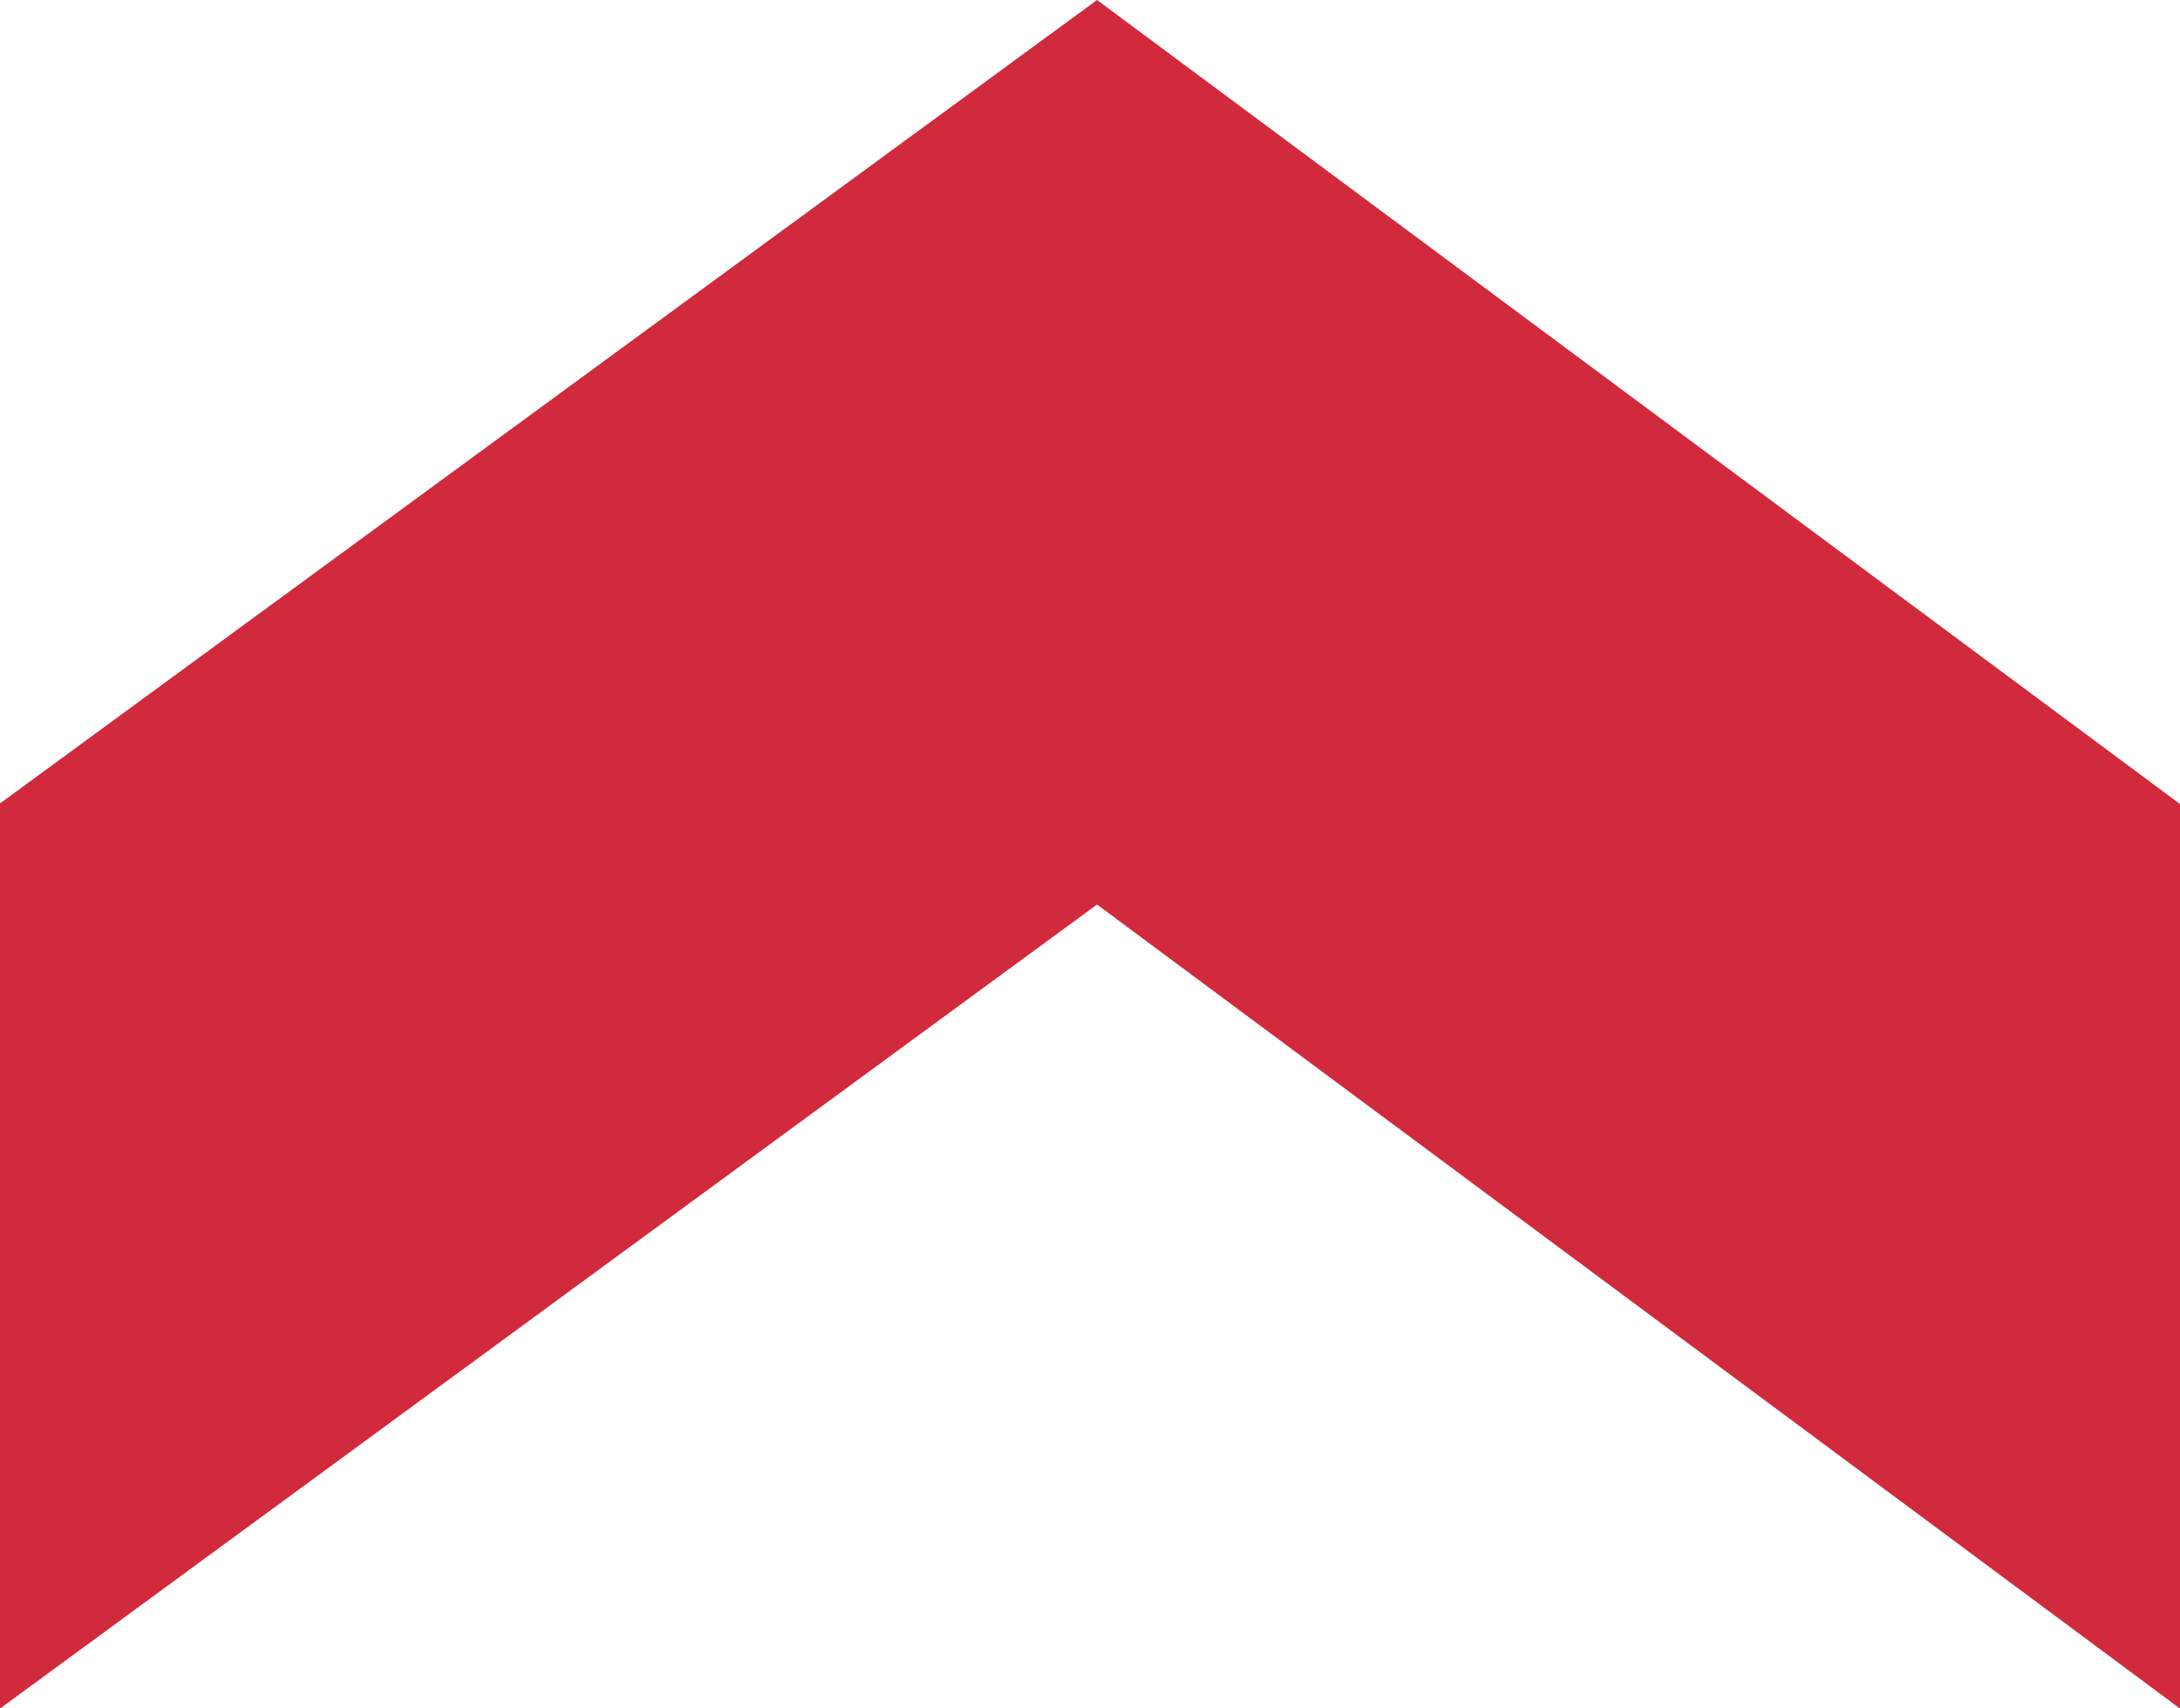
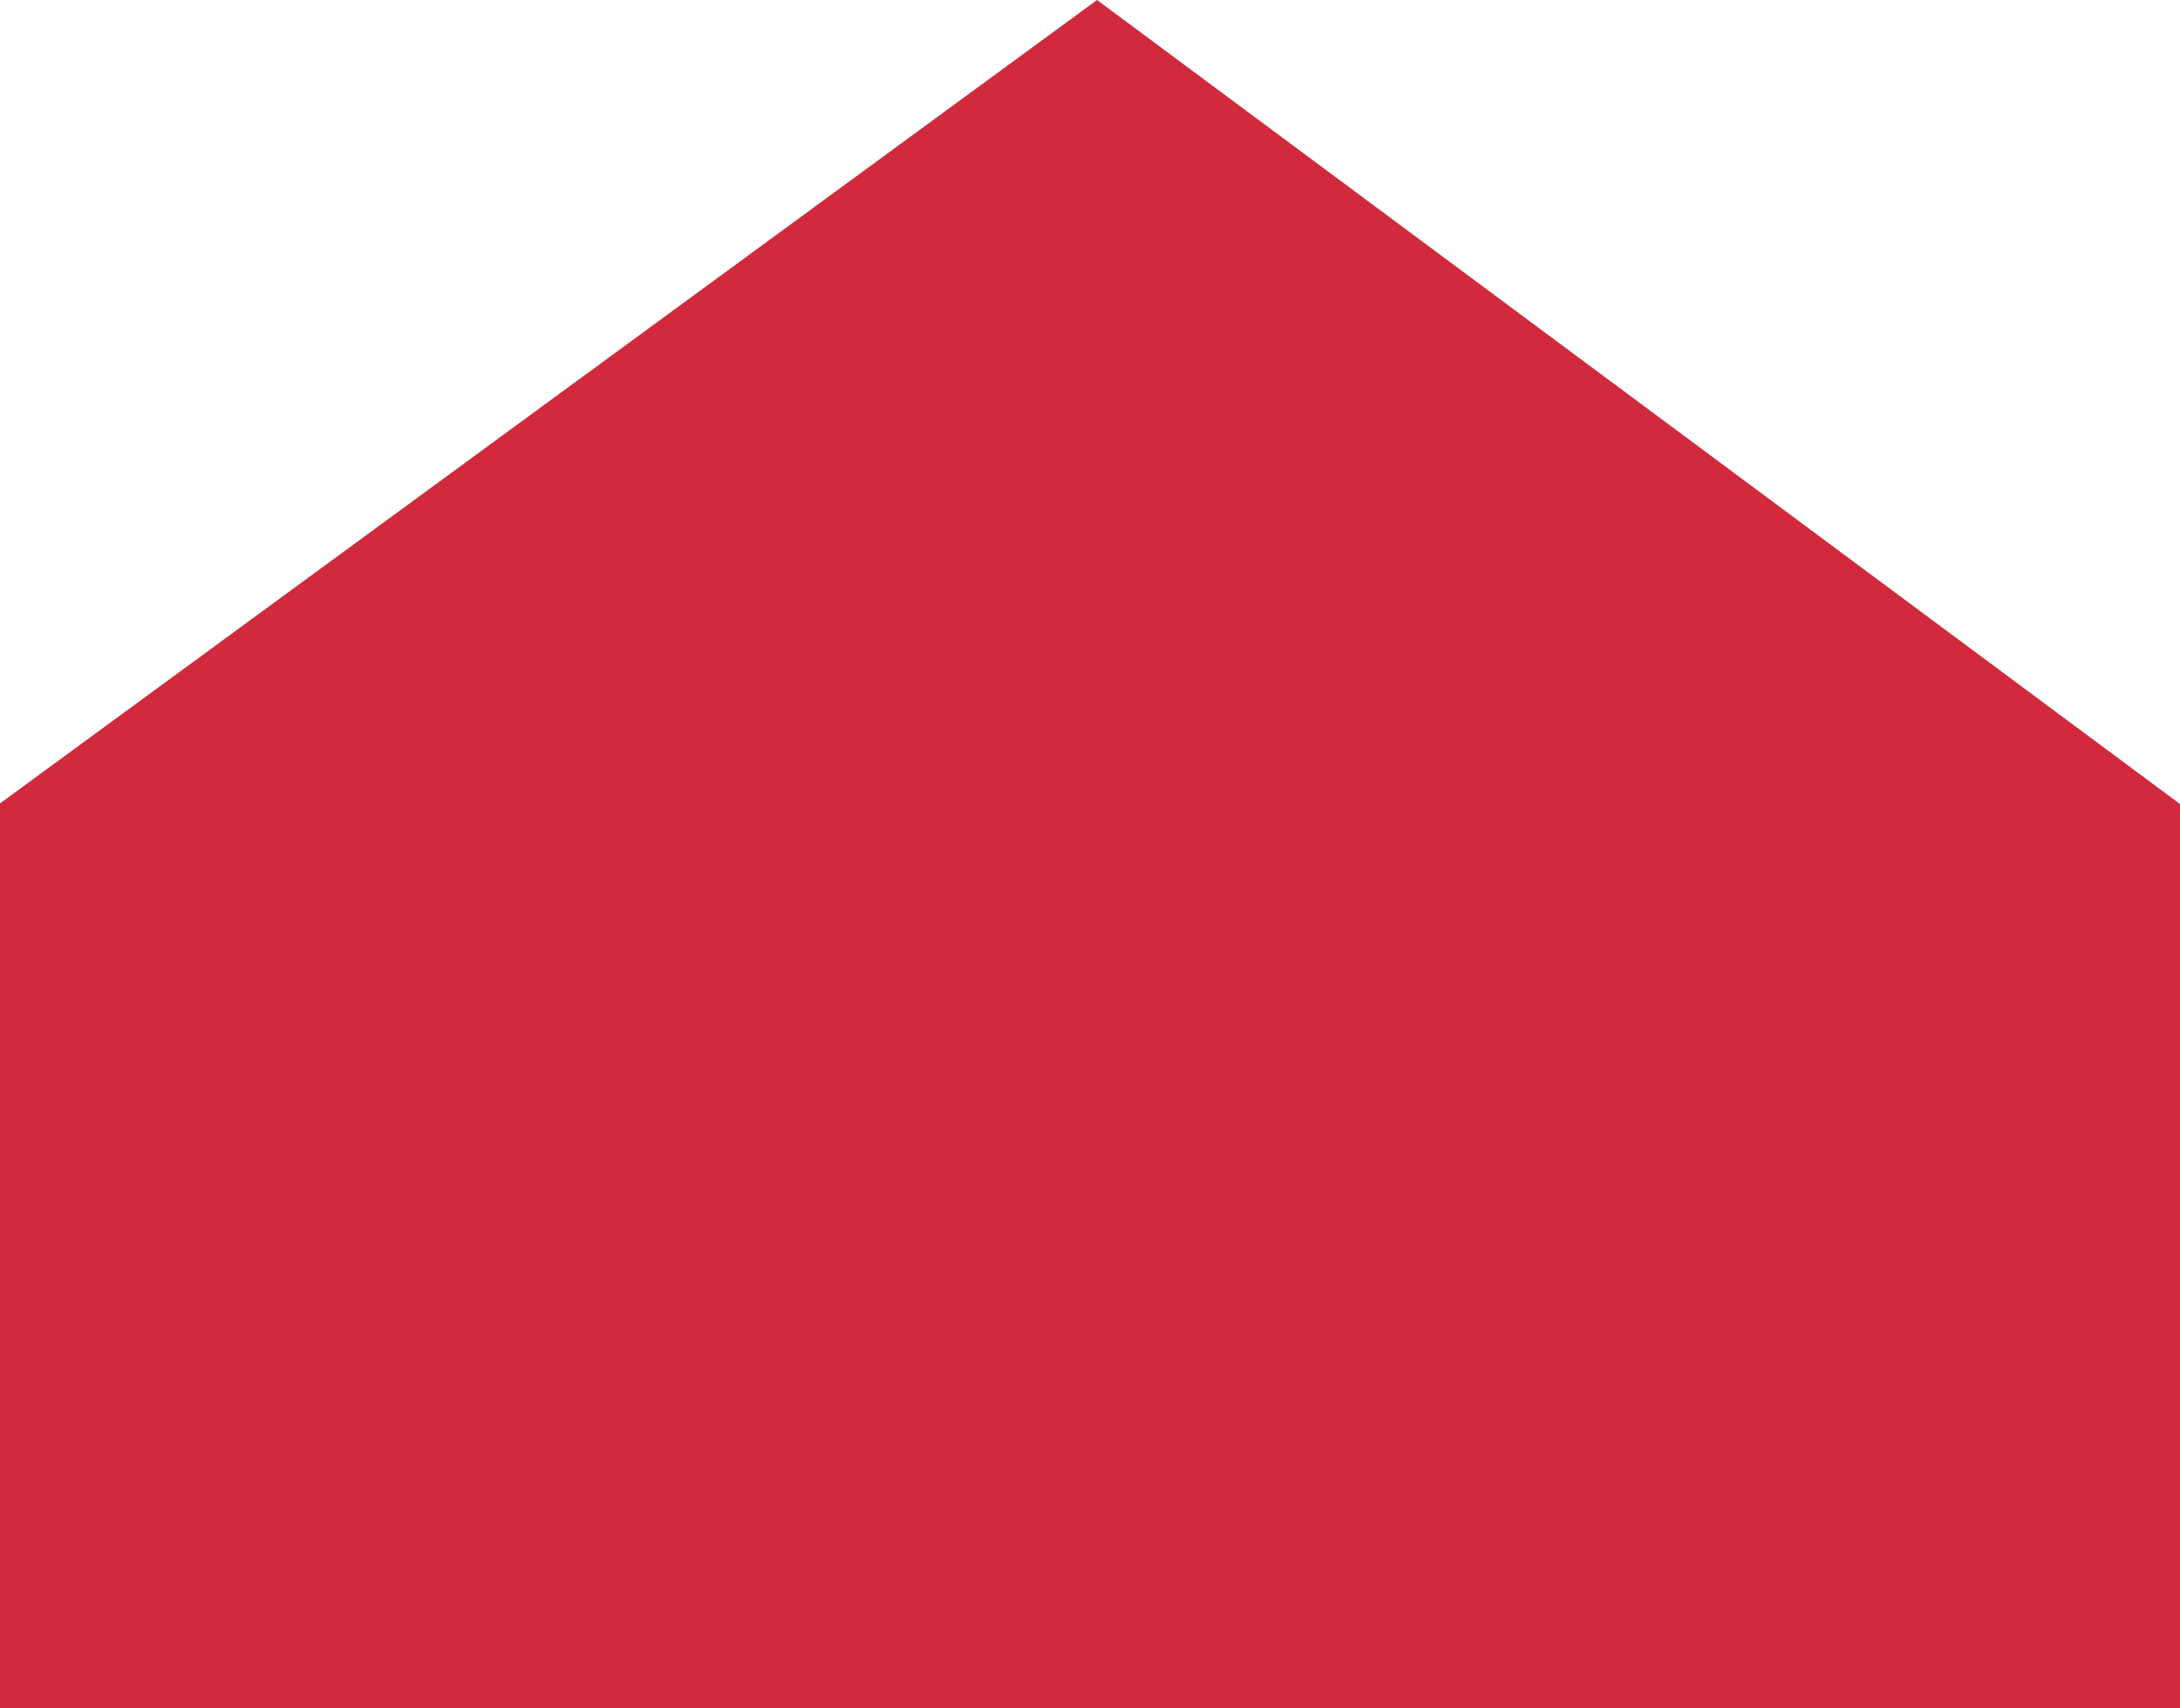
<svg xmlns="http://www.w3.org/2000/svg" viewBox="0 0 281.94 220.97">
  <defs>
    <style>.cls-1{fill:#d12a3c;}</style>
  </defs>
  <title>chevron</title>
  <g id="Layer_2" data-name="Layer 2">
    <g id="Layer_1-2" data-name="Layer 1">
-       <path class="cls-1" d="M281.94,221v-117L141.88,0,0,103.92V221L141.88,117Z" />
+       <path class="cls-1" d="M281.94,221v-117L141.88,0,0,103.92V221Z" />
    </g>
  </g>
</svg>